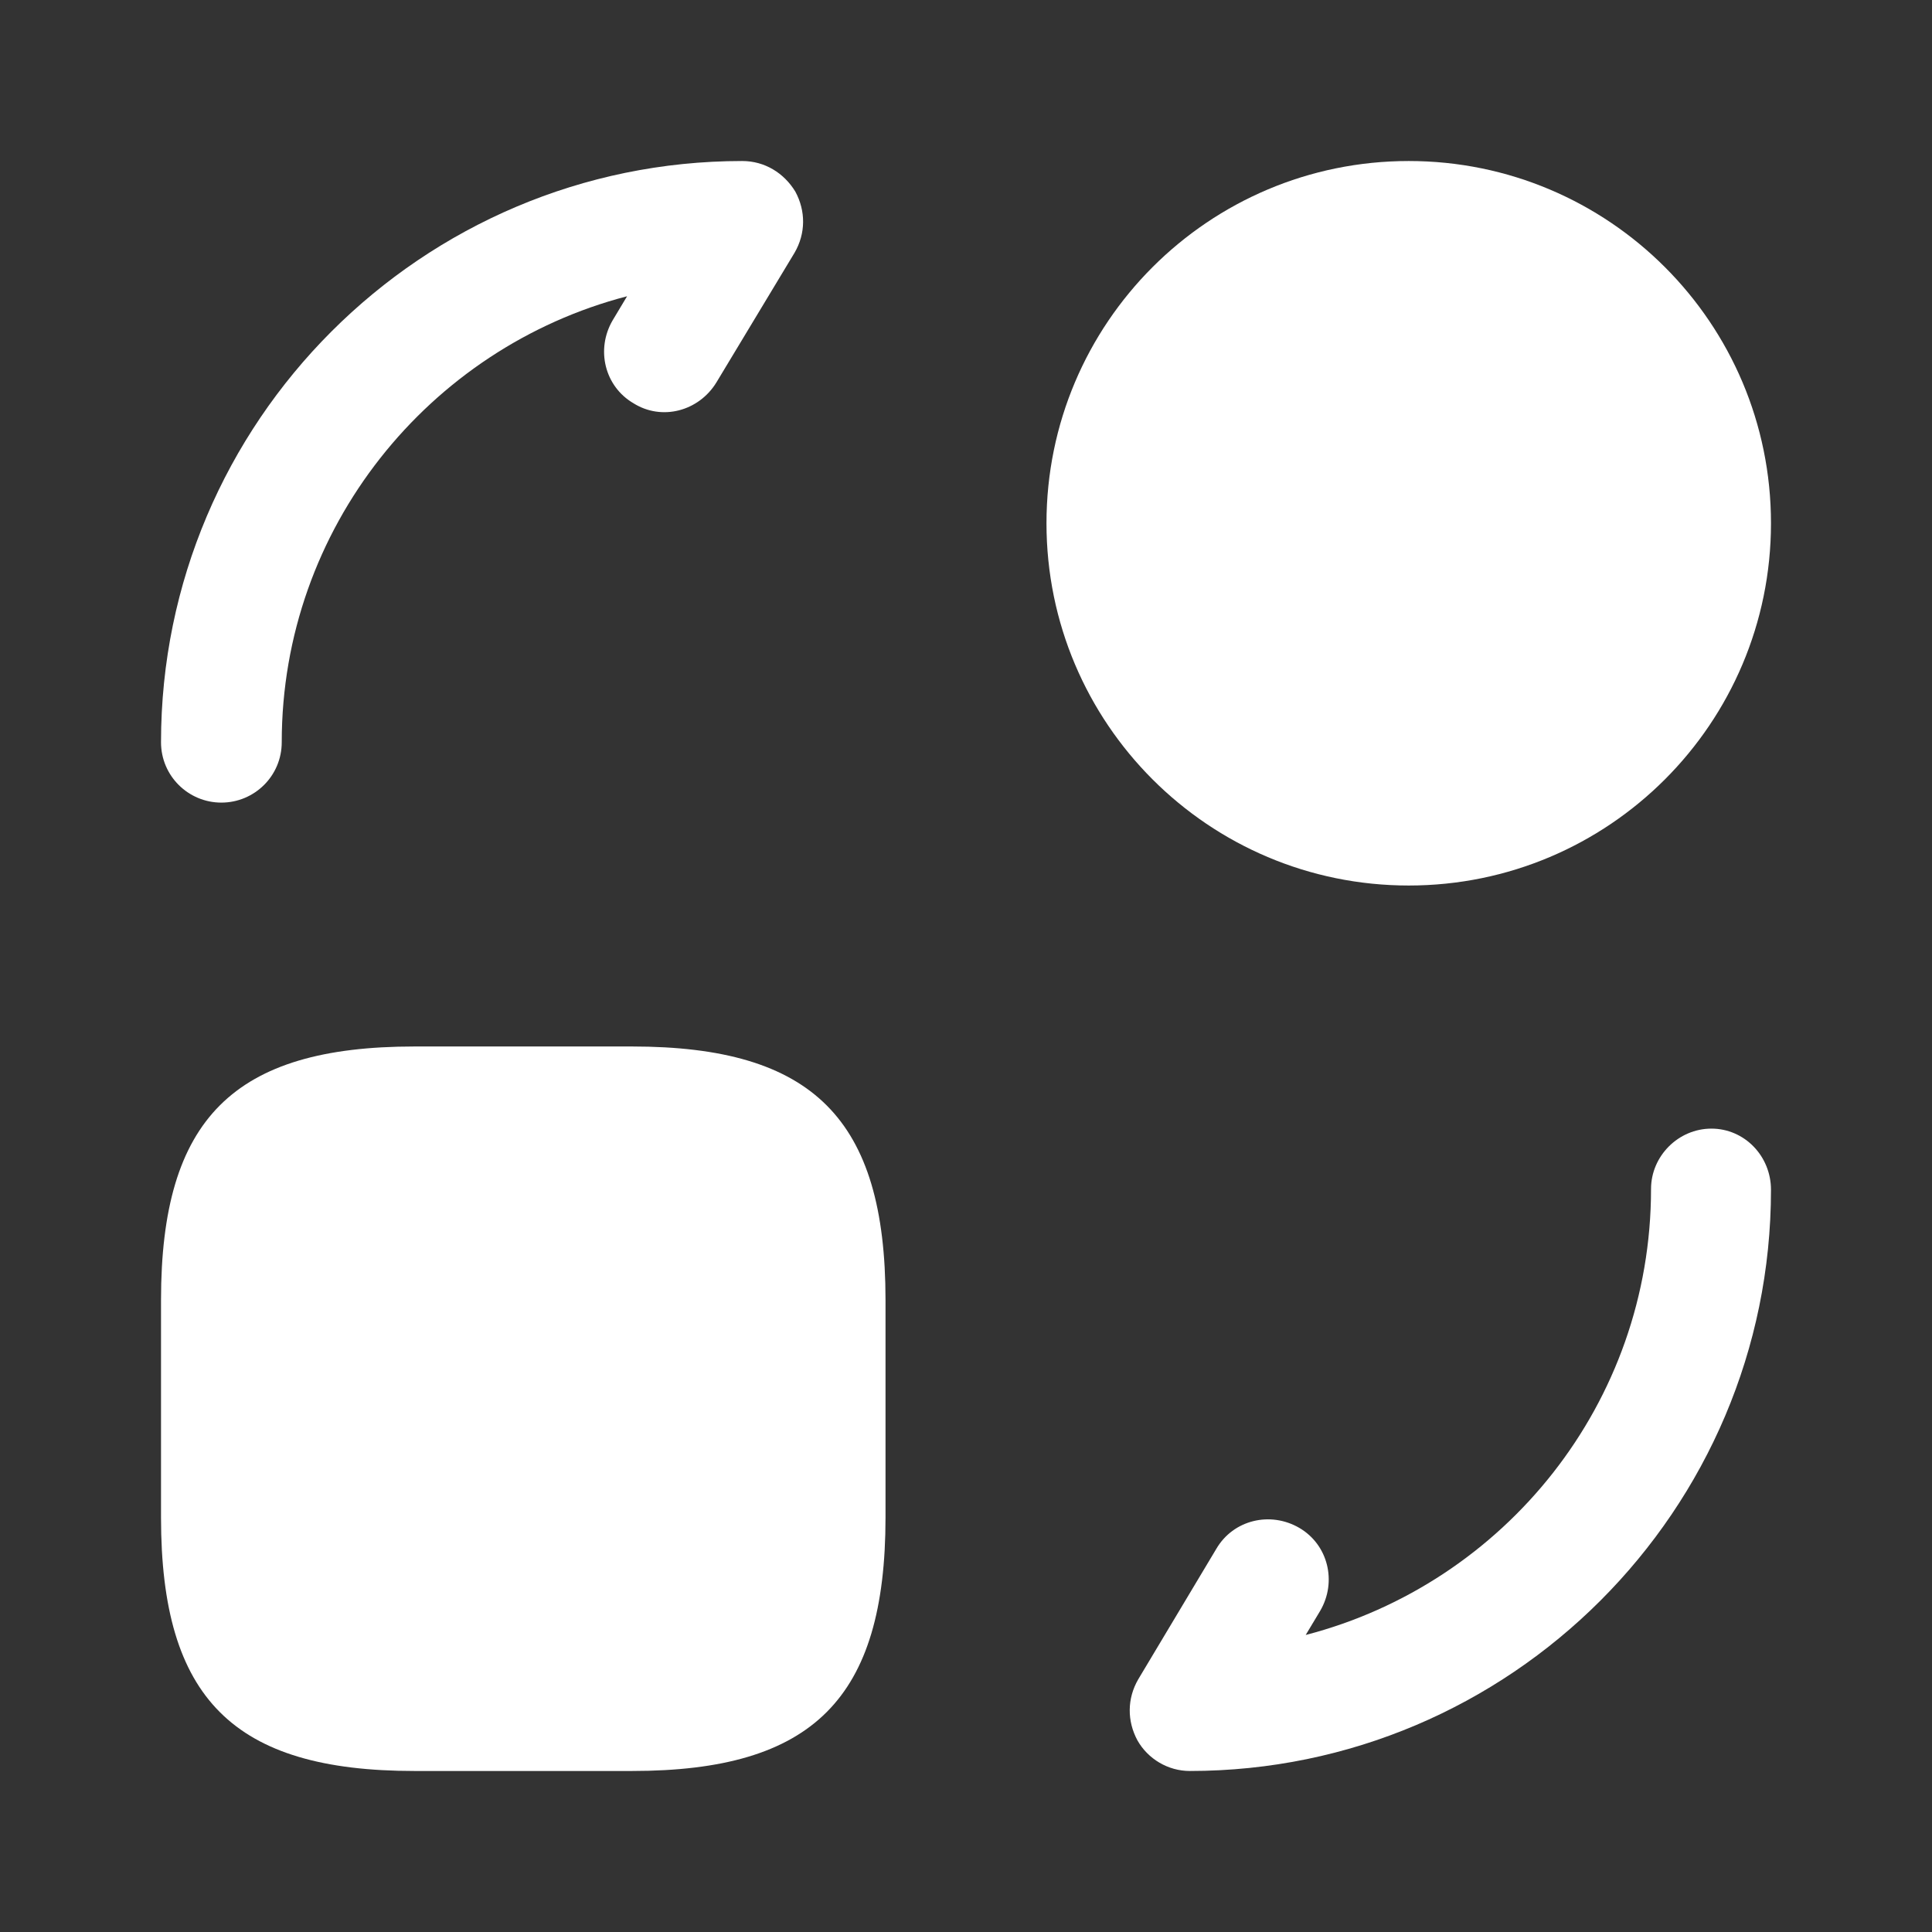
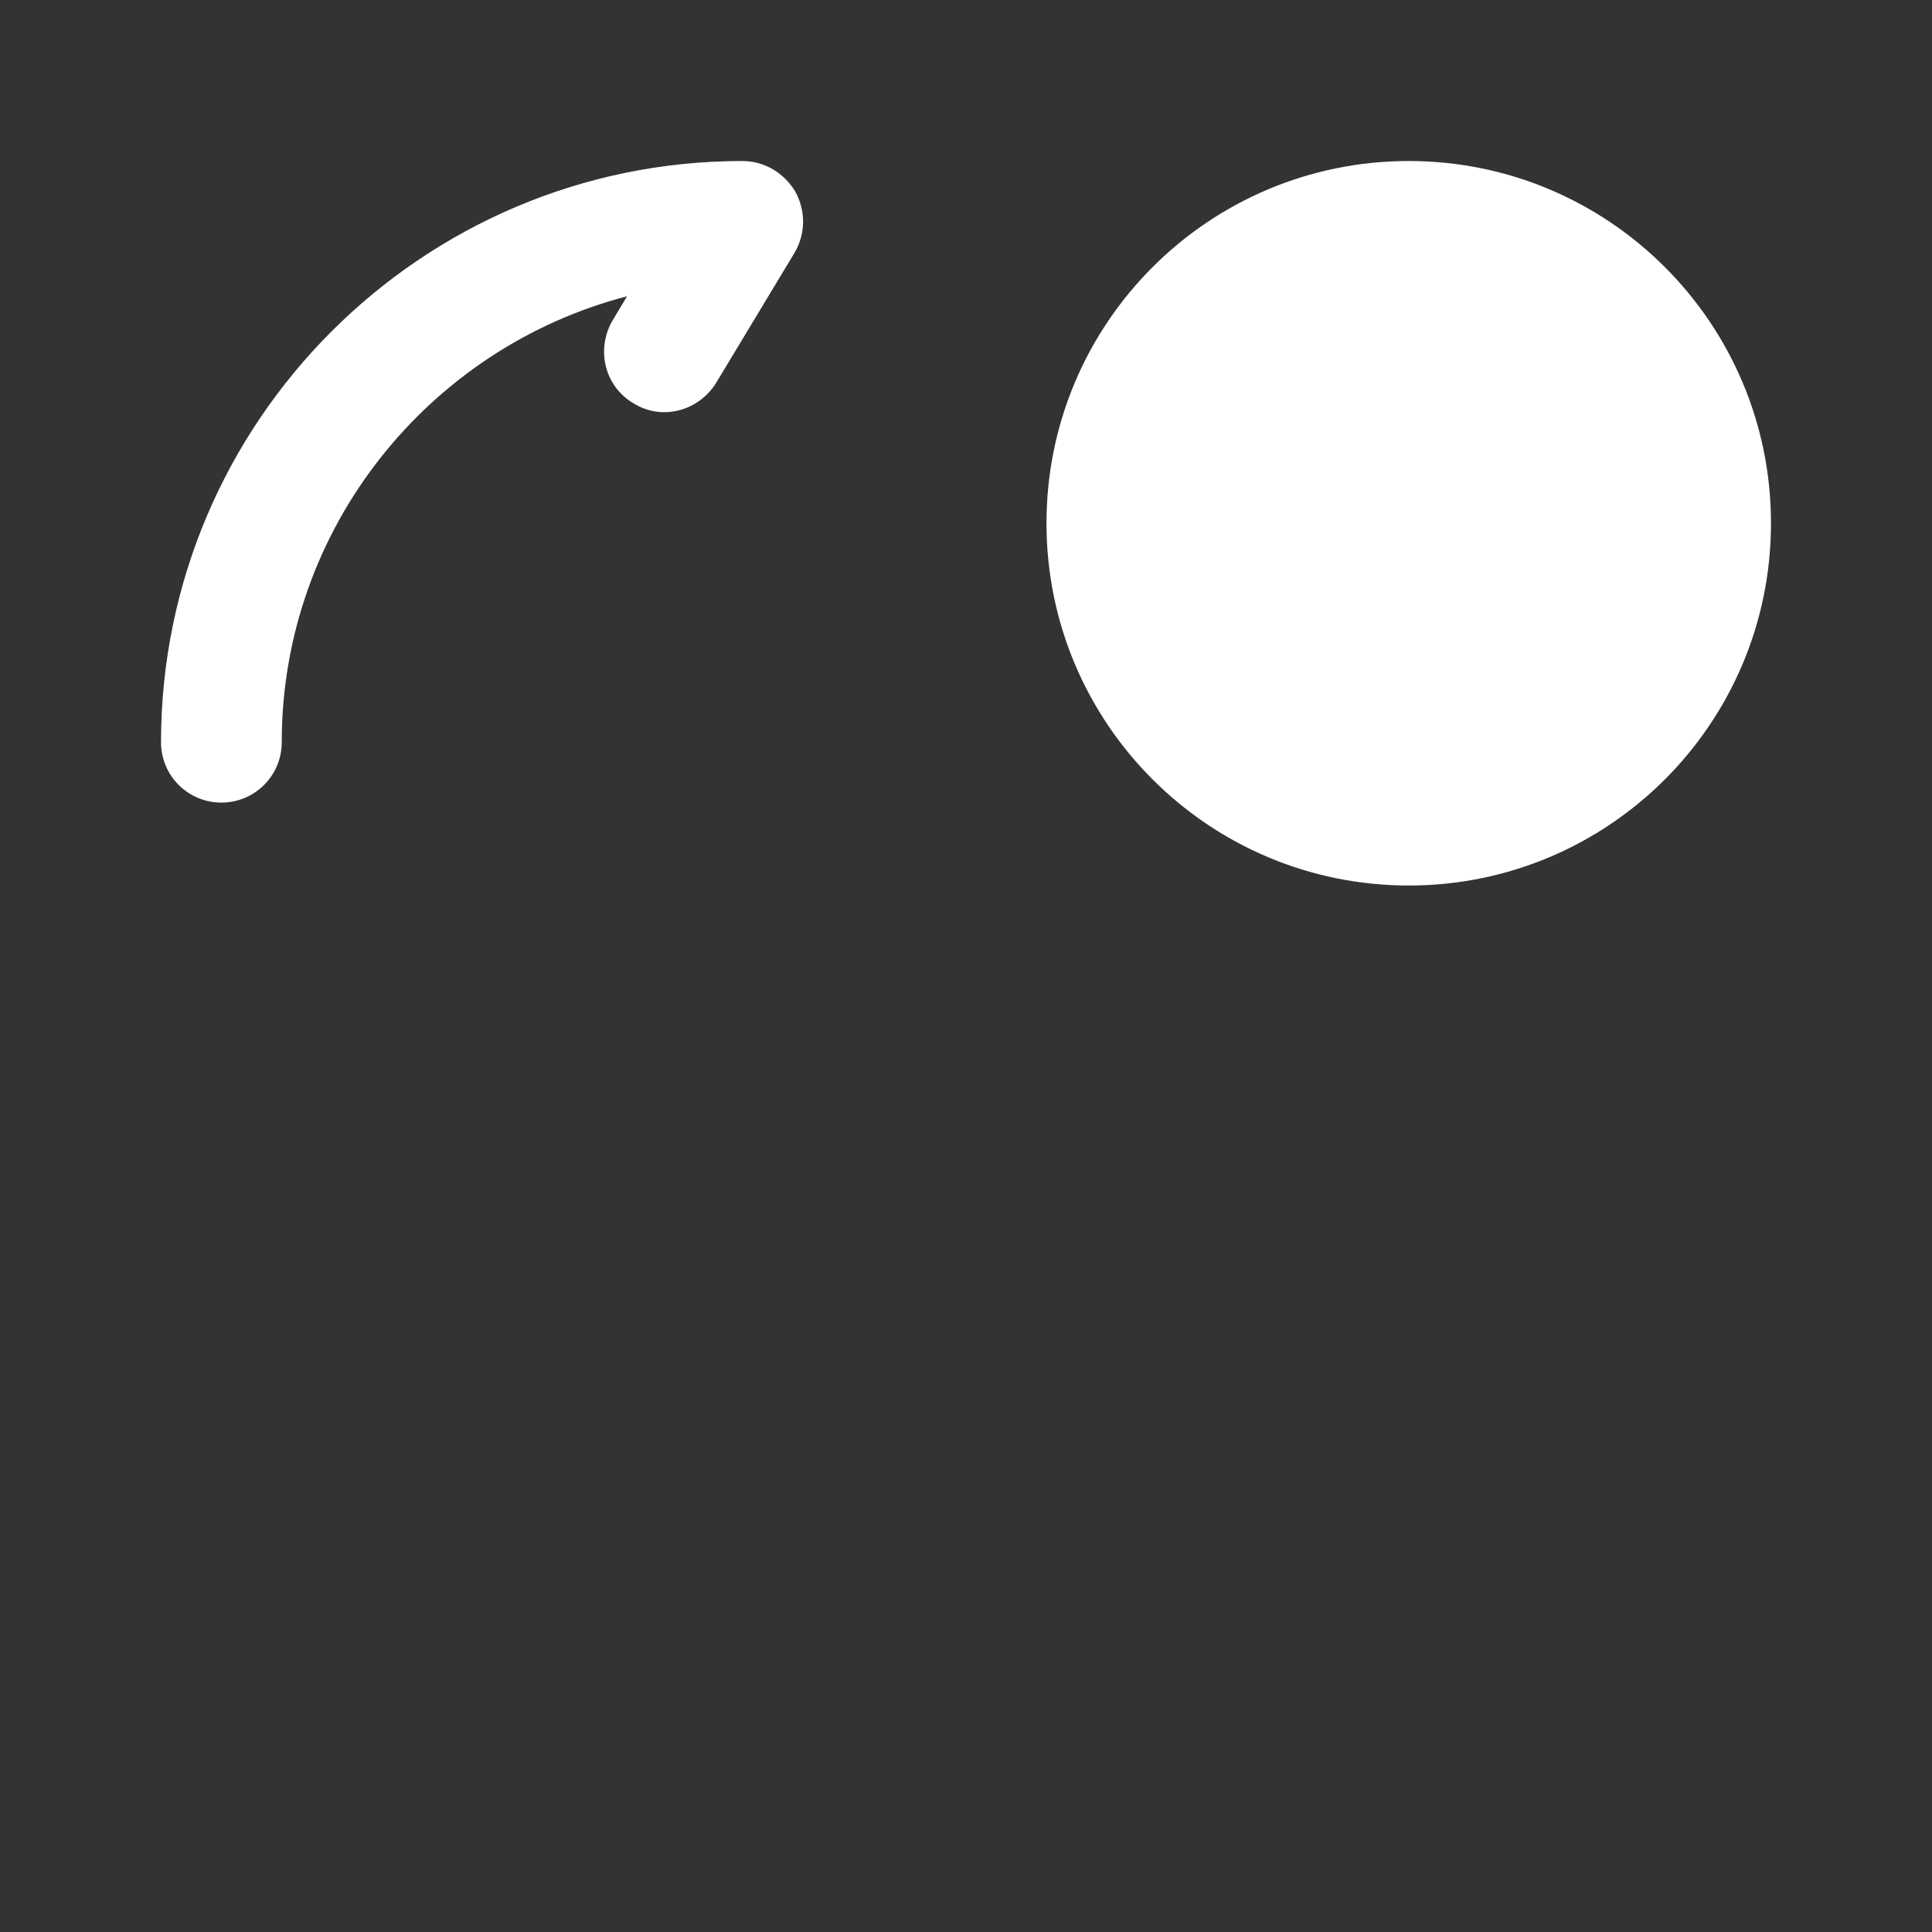
<svg xmlns="http://www.w3.org/2000/svg" width="35" height="35" viewBox="0 0 35 35" fill="none">
  <rect x="0" y="0" width="35" height="35" fill="#333333" stroke="none" />
-   <path d="M16.042 23.552V27.49C16.042 30.771 14.729 32.083 11.448 32.083H7.51C4.229 32.083 2.917 30.771 2.917 27.49V23.552C2.917 20.271 4.229 18.958 7.51 18.958H11.448C14.729 18.958 16.042 20.271 16.042 23.552Z" fill="white" />
  <path d="M25.521 16.042C29.145 16.042 32.083 13.104 32.083 9.479C32.083 5.855 29.145 2.917 25.521 2.917C21.896 2.917 18.958 5.855 18.958 9.479C18.958 13.104 21.896 16.042 25.521 16.042Z" fill="white" />
-   <path d="M21.554 32.083C21.16 32.083 20.796 31.865 20.606 31.529C20.417 31.179 20.417 30.771 20.621 30.421L22.035 28.058C22.342 27.533 23.012 27.373 23.538 27.679C24.062 27.985 24.223 28.656 23.917 29.181L23.654 29.619C27.256 28.685 29.91 25.419 29.91 21.54C29.91 20.942 30.406 20.446 31.004 20.446C31.602 20.446 32.083 20.942 32.083 21.554C32.083 27.358 27.358 32.083 21.554 32.083Z" fill="white" />
  <path d="M4.01 14.54C3.413 14.54 2.917 14.058 2.917 13.446C2.917 7.642 7.642 2.917 13.446 2.917C13.854 2.917 14.204 3.135 14.408 3.471C14.598 3.821 14.598 4.229 14.394 4.579L12.979 6.927C12.658 7.452 11.988 7.627 11.477 7.306C10.952 7 10.792 6.329 11.098 5.804L11.36 5.367C7.773 6.3 5.104 9.567 5.104 13.446C5.104 14.058 4.608 14.54 4.01 14.54Z" fill="white" />
</svg>